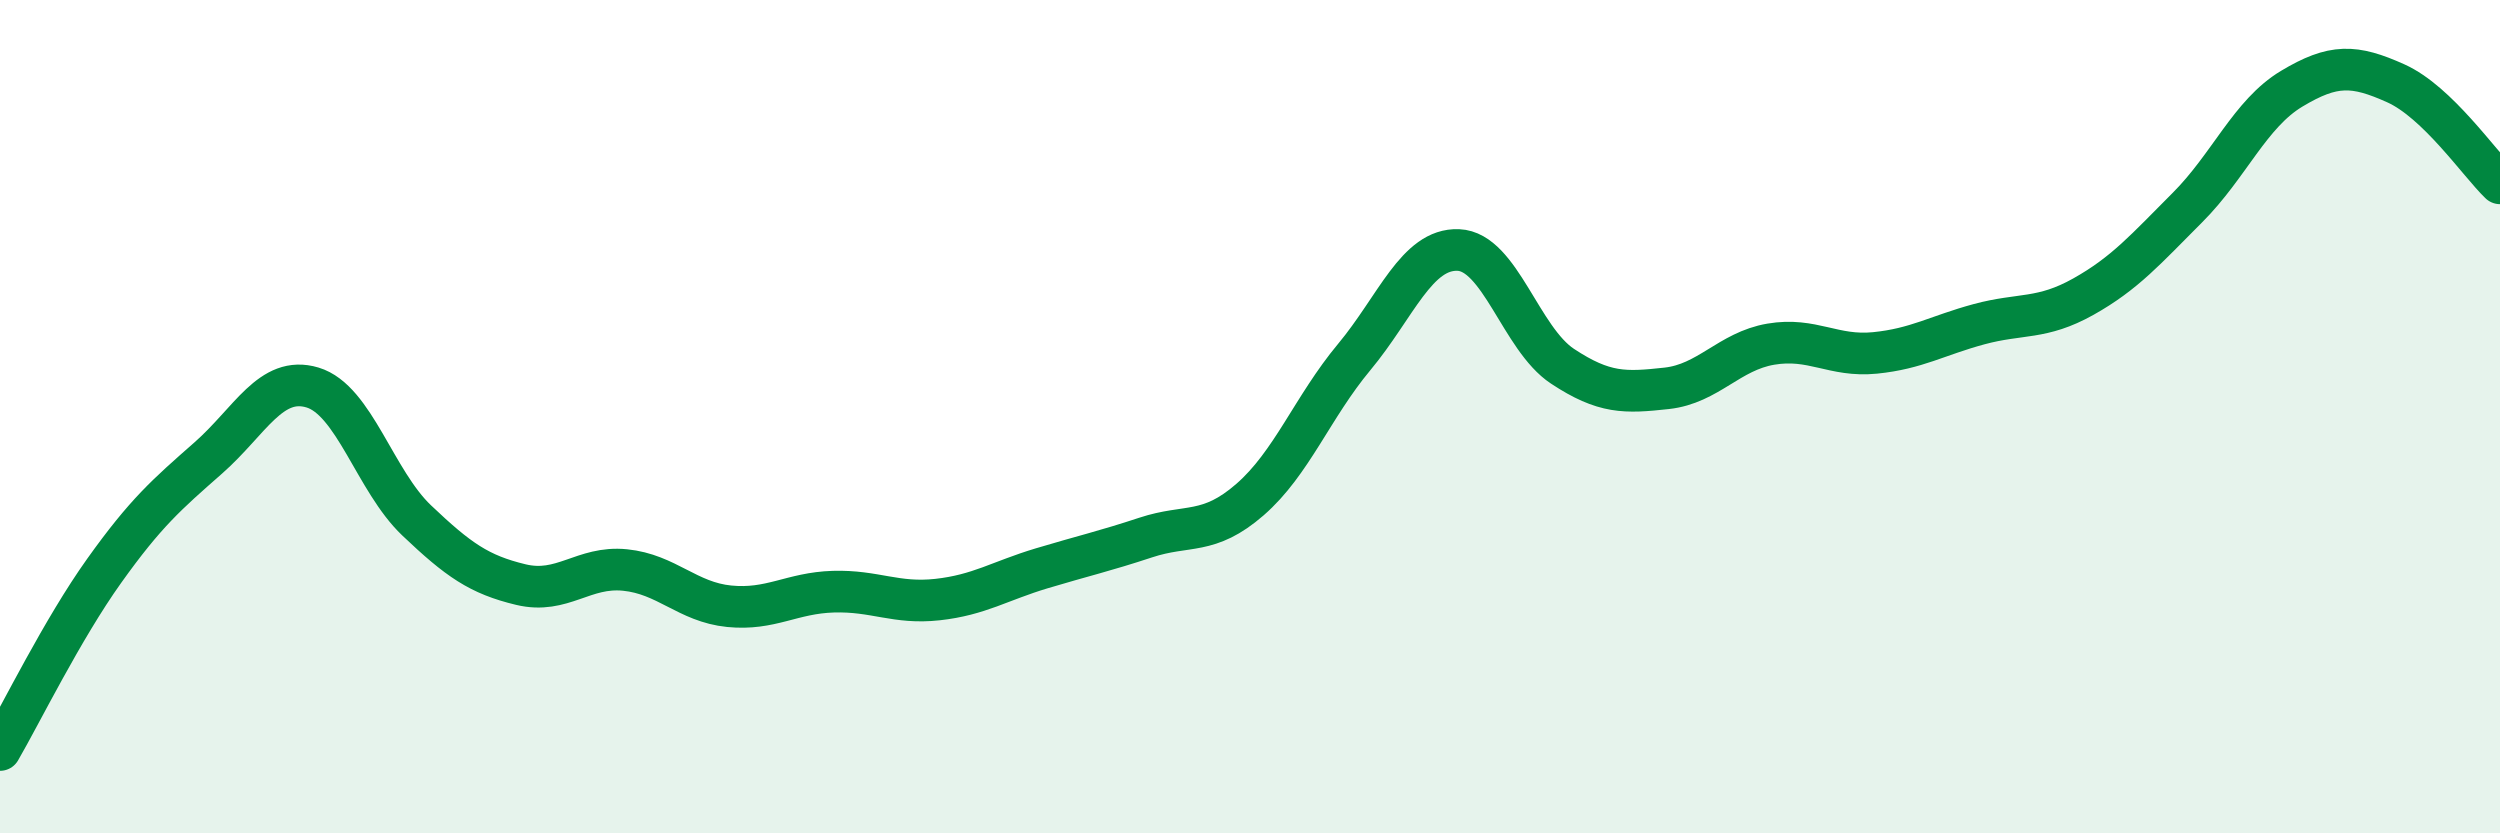
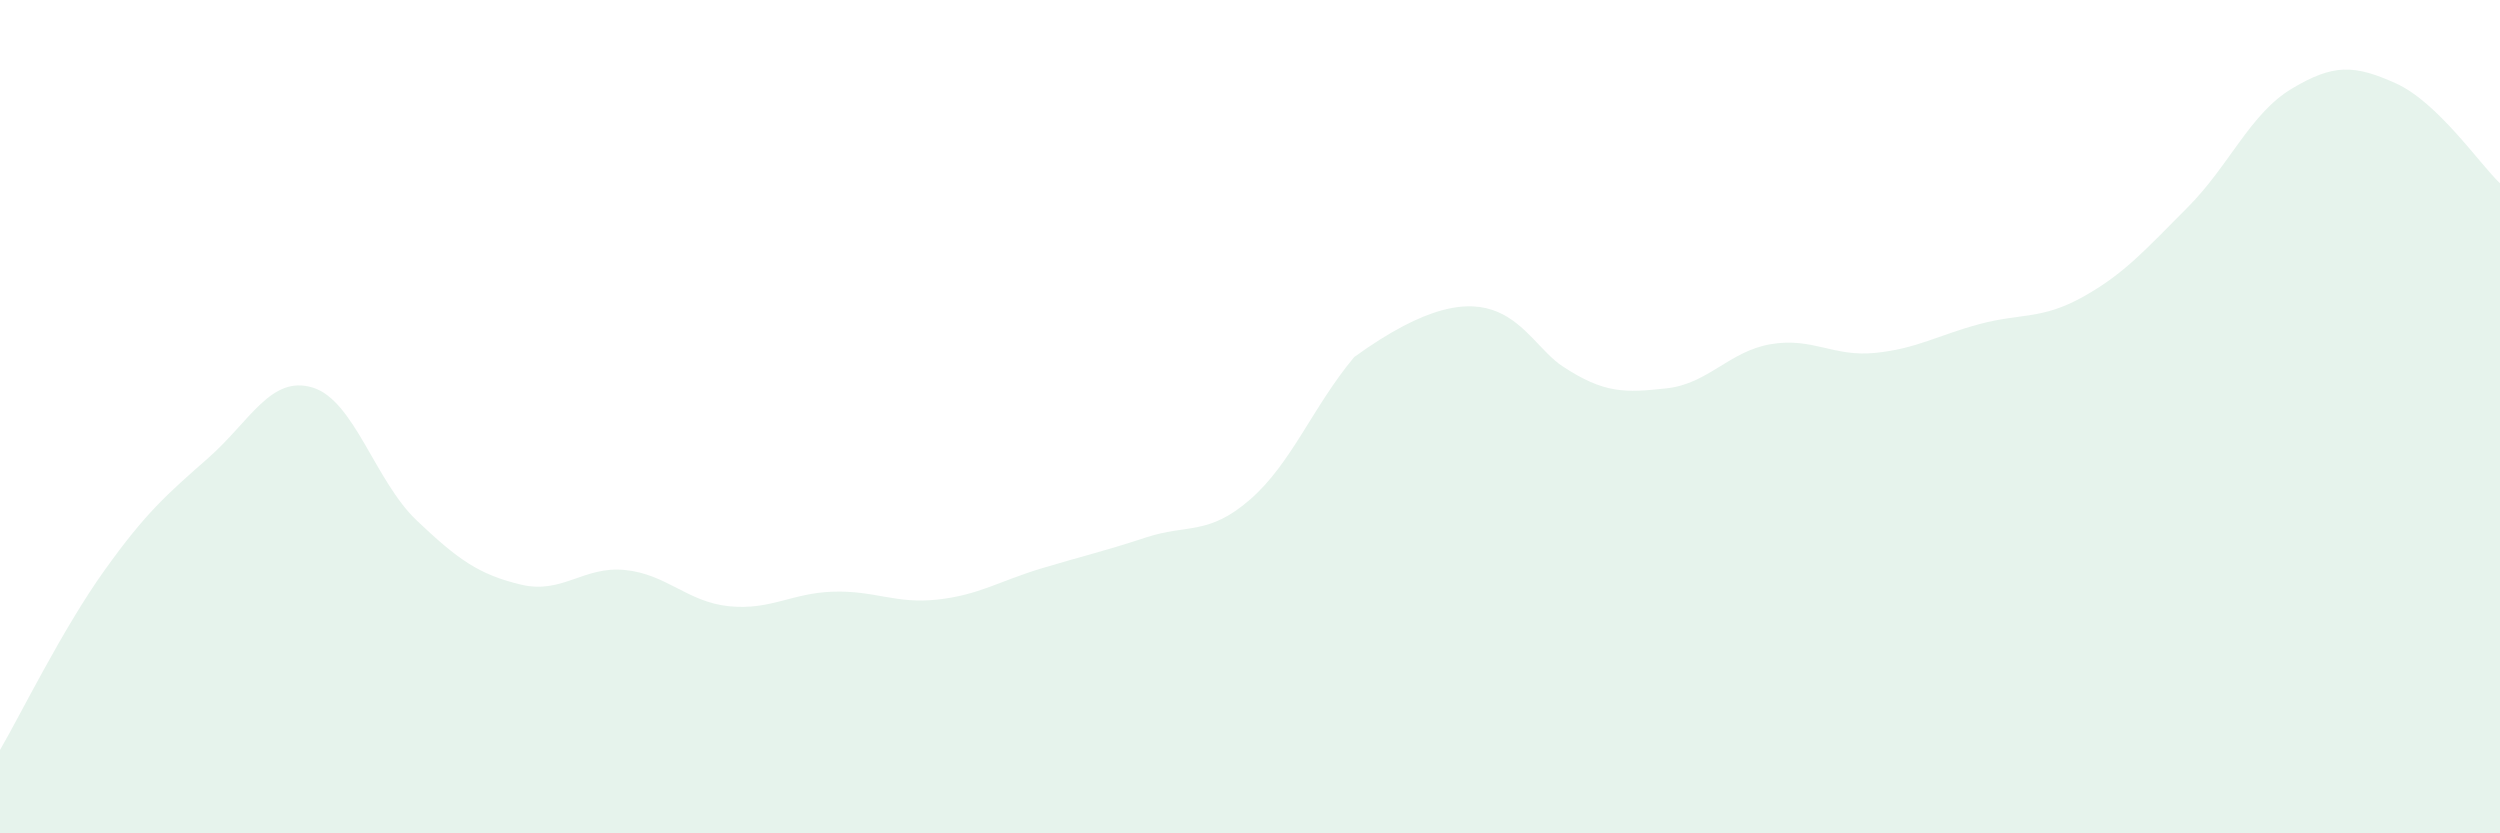
<svg xmlns="http://www.w3.org/2000/svg" width="60" height="20" viewBox="0 0 60 20">
-   <path d="M 0,18 C 0.5,17.14 1.5,15.1 2.5,13.7 C 3.5,12.3 4,11.87 5,10.99 C 6,10.11 6.5,9 7.5,9.3 C 8.5,9.6 9,11.54 10,12.49 C 11,13.44 11.5,13.79 12.5,14.03 C 13.5,14.27 14,13.58 15,13.68 C 16,13.78 16.5,14.45 17.5,14.55 C 18.5,14.65 19,14.23 20,14.2 C 21,14.17 21.5,14.5 22.5,14.39 C 23.5,14.28 24,13.94 25,13.64 C 26,13.34 26.5,13.23 27.5,12.9 C 28.5,12.57 29,12.86 30,11.99 C 31,11.12 31.5,9.77 32.5,8.57 C 33.5,7.37 34,5.96 35,6 C 36,6.04 36.5,8.13 37.5,8.79 C 38.5,9.45 39,9.43 40,9.32 C 41,9.21 41.5,8.43 42.5,8.26 C 43.5,8.09 44,8.57 45,8.47 C 46,8.37 46.5,8.05 47.5,7.78 C 48.5,7.51 49,7.68 50,7.12 C 51,6.56 51.5,5.98 52.5,4.98 C 53.5,3.98 54,2.73 55,2.13 C 56,1.53 56.5,1.55 57.5,2 C 58.5,2.45 59.5,3.92 60,4.4L60 20L0 20Z" fill="#008740" opacity="0.1" stroke-linecap="round" stroke-linejoin="round" />
-   <path d="M 0,18 C 0.5,17.14 1.5,15.1 2.5,13.7 C 3.5,12.3 4,11.87 5,10.99 C 6,10.11 6.5,9 7.5,9.3 C 8.5,9.6 9,11.54 10,12.49 C 11,13.44 11.5,13.79 12.5,14.03 C 13.5,14.27 14,13.58 15,13.68 C 16,13.78 16.5,14.45 17.5,14.55 C 18.5,14.65 19,14.23 20,14.2 C 21,14.17 21.5,14.5 22.5,14.39 C 23.5,14.28 24,13.94 25,13.64 C 26,13.34 26.5,13.23 27.5,12.9 C 28.5,12.57 29,12.86 30,11.99 C 31,11.12 31.5,9.77 32.5,8.57 C 33.5,7.37 34,5.96 35,6 C 36,6.04 36.5,8.13 37.5,8.79 C 38.5,9.45 39,9.43 40,9.32 C 41,9.21 41.5,8.43 42.5,8.26 C 43.5,8.09 44,8.57 45,8.47 C 46,8.37 46.5,8.05 47.5,7.78 C 48.5,7.51 49,7.68 50,7.12 C 51,6.56 51.5,5.98 52.5,4.98 C 53.5,3.98 54,2.73 55,2.13 C 56,1.53 56.5,1.55 57.5,2 C 58.5,2.45 59.5,3.92 60,4.4" stroke="#008740" stroke-width="1" fill="none" stroke-linecap="round" stroke-linejoin="round" />
+   <path d="M 0,18 C 0.5,17.14 1.5,15.1 2.5,13.7 C 3.5,12.3 4,11.87 5,10.99 C 6,10.11 6.5,9 7.5,9.3 C 8.5,9.6 9,11.54 10,12.49 C 11,13.44 11.5,13.79 12.5,14.03 C 13.5,14.27 14,13.58 15,13.68 C 16,13.78 16.5,14.45 17.5,14.55 C 18.5,14.65 19,14.23 20,14.2 C 21,14.17 21.5,14.5 22.5,14.39 C 23.5,14.28 24,13.94 25,13.64 C 26,13.34 26.5,13.23 27.5,12.9 C 28.5,12.57 29,12.86 30,11.99 C 31,11.12 31.5,9.77 32.5,8.57 C 36,6.04 36.5,8.13 37.5,8.79 C 38.5,9.45 39,9.43 40,9.32 C 41,9.21 41.5,8.43 42.5,8.26 C 43.5,8.09 44,8.57 45,8.47 C 46,8.37 46.5,8.05 47.5,7.78 C 48.5,7.51 49,7.68 50,7.12 C 51,6.56 51.5,5.98 52.5,4.98 C 53.5,3.98 54,2.73 55,2.13 C 56,1.53 56.5,1.55 57.5,2 C 58.5,2.45 59.5,3.92 60,4.4L60 20L0 20Z" fill="#008740" opacity="0.1" stroke-linecap="round" stroke-linejoin="round" />
</svg>